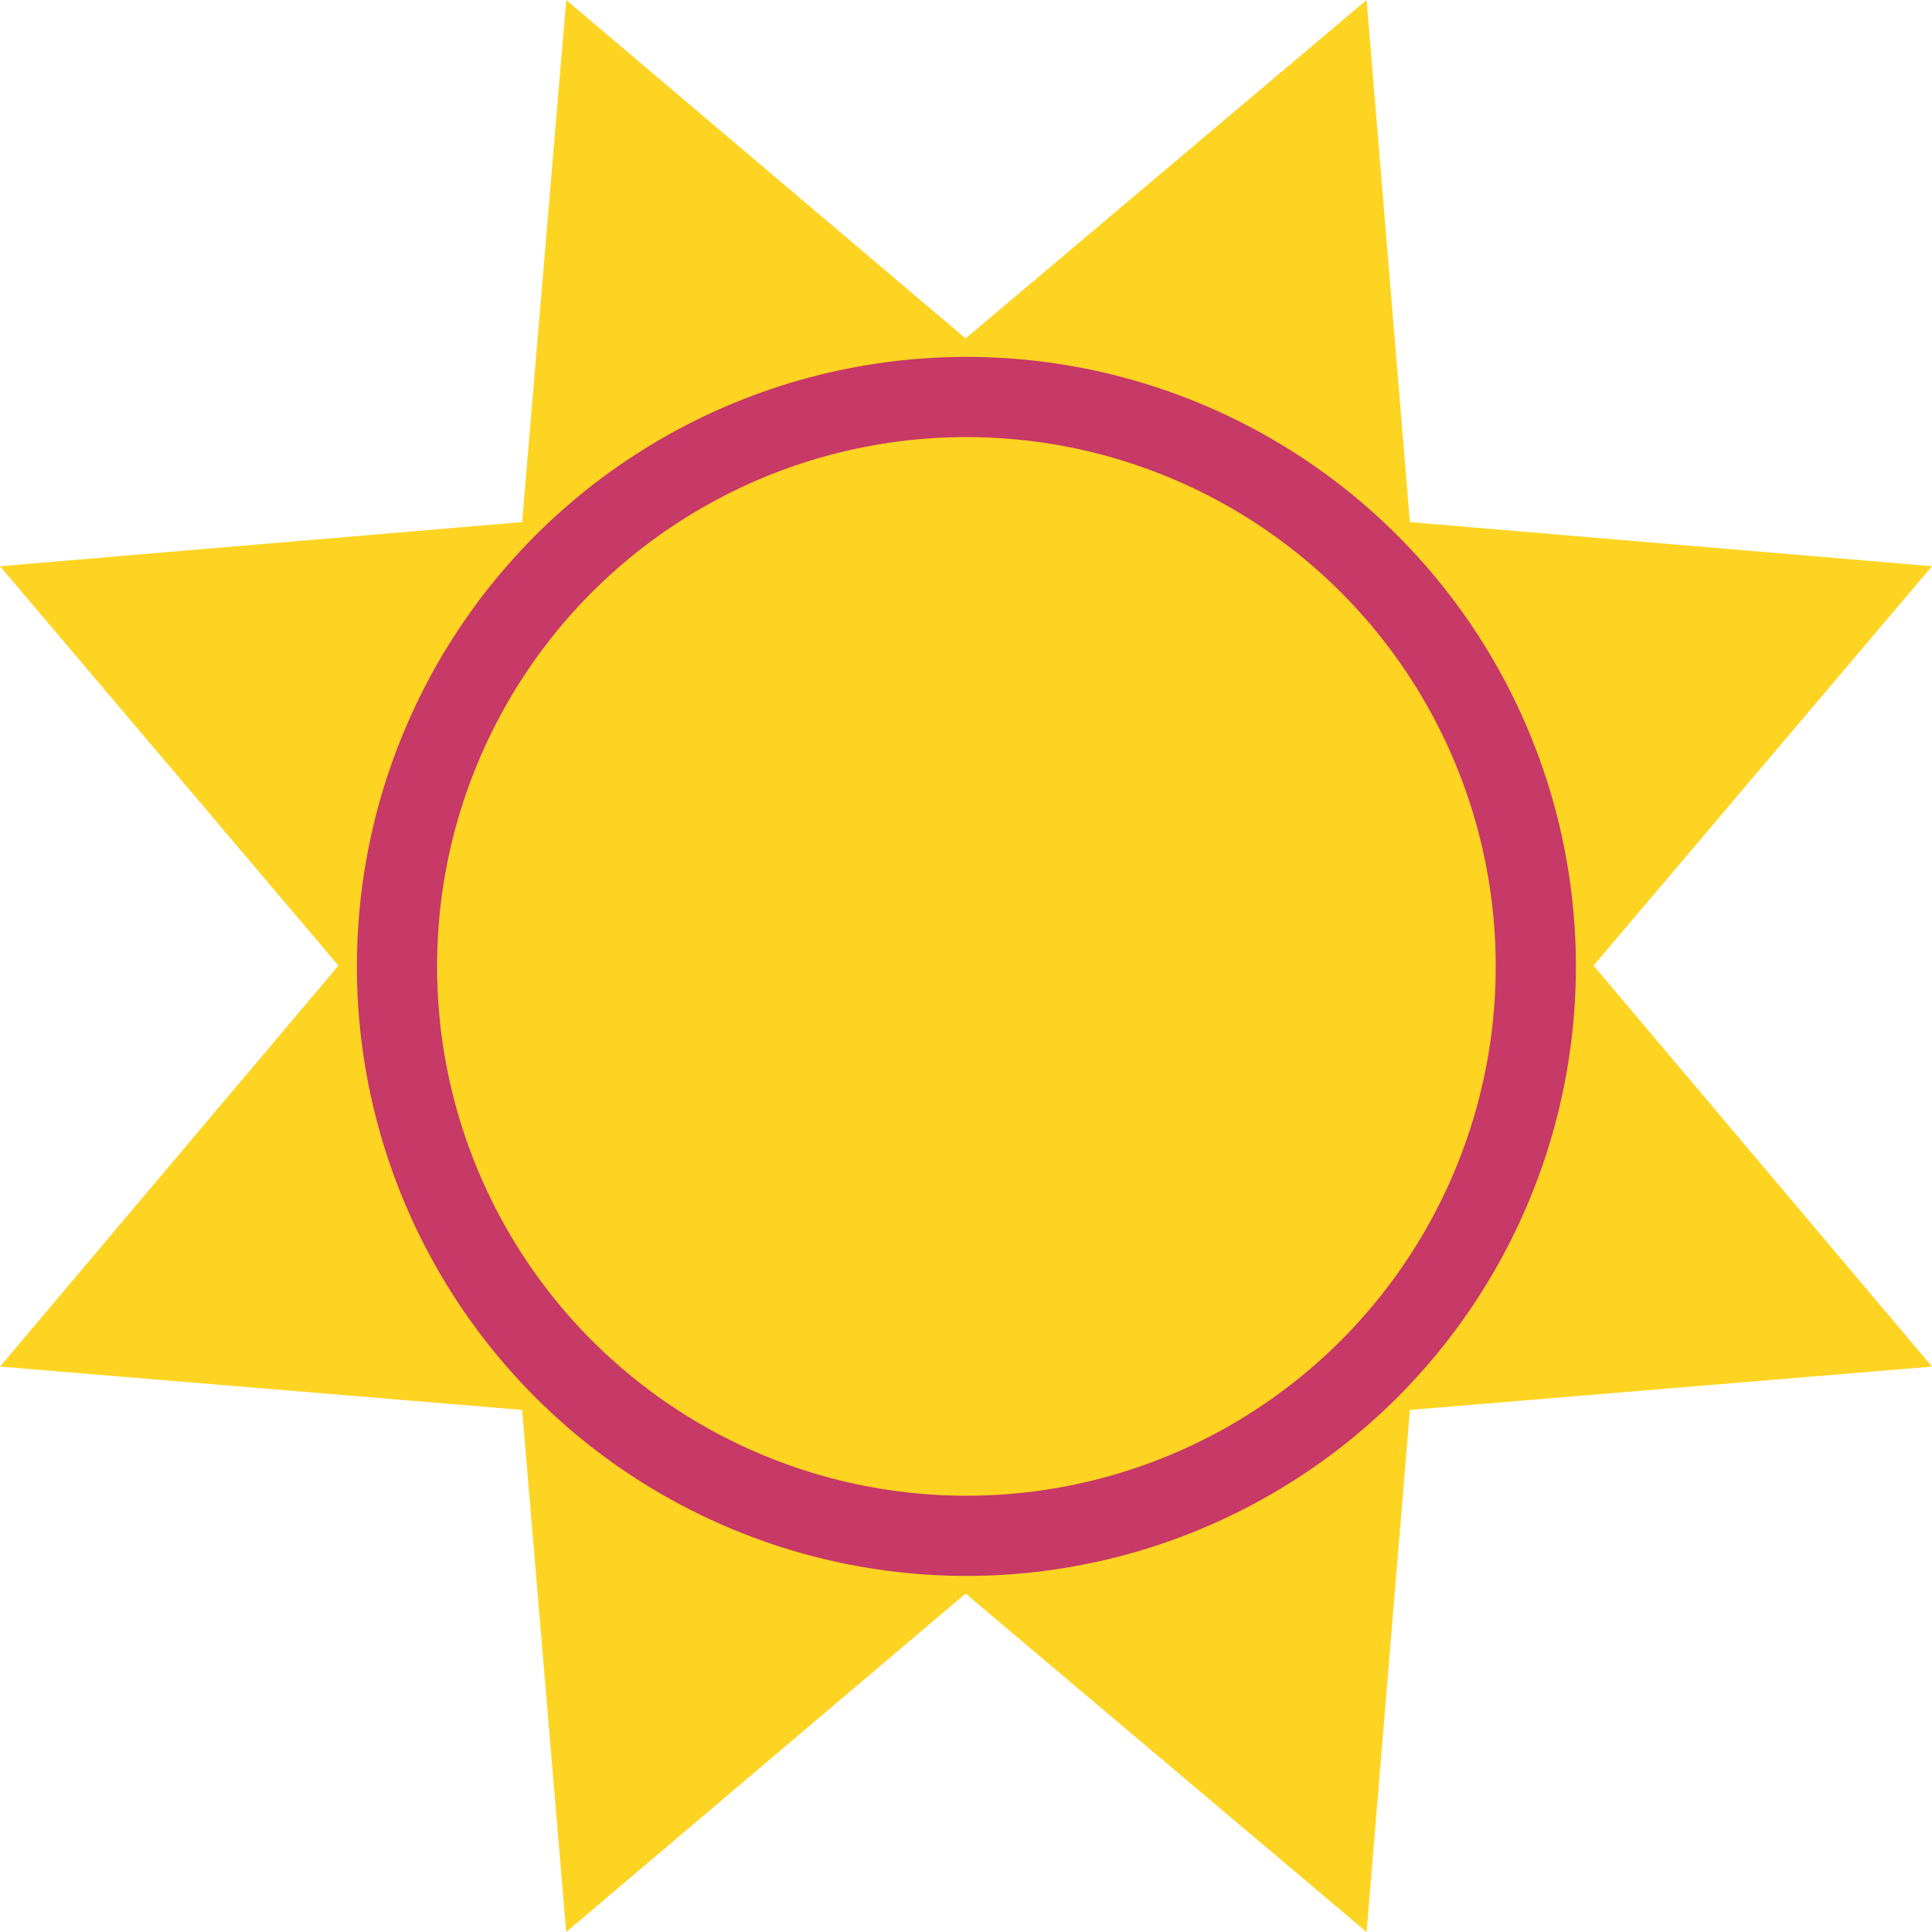
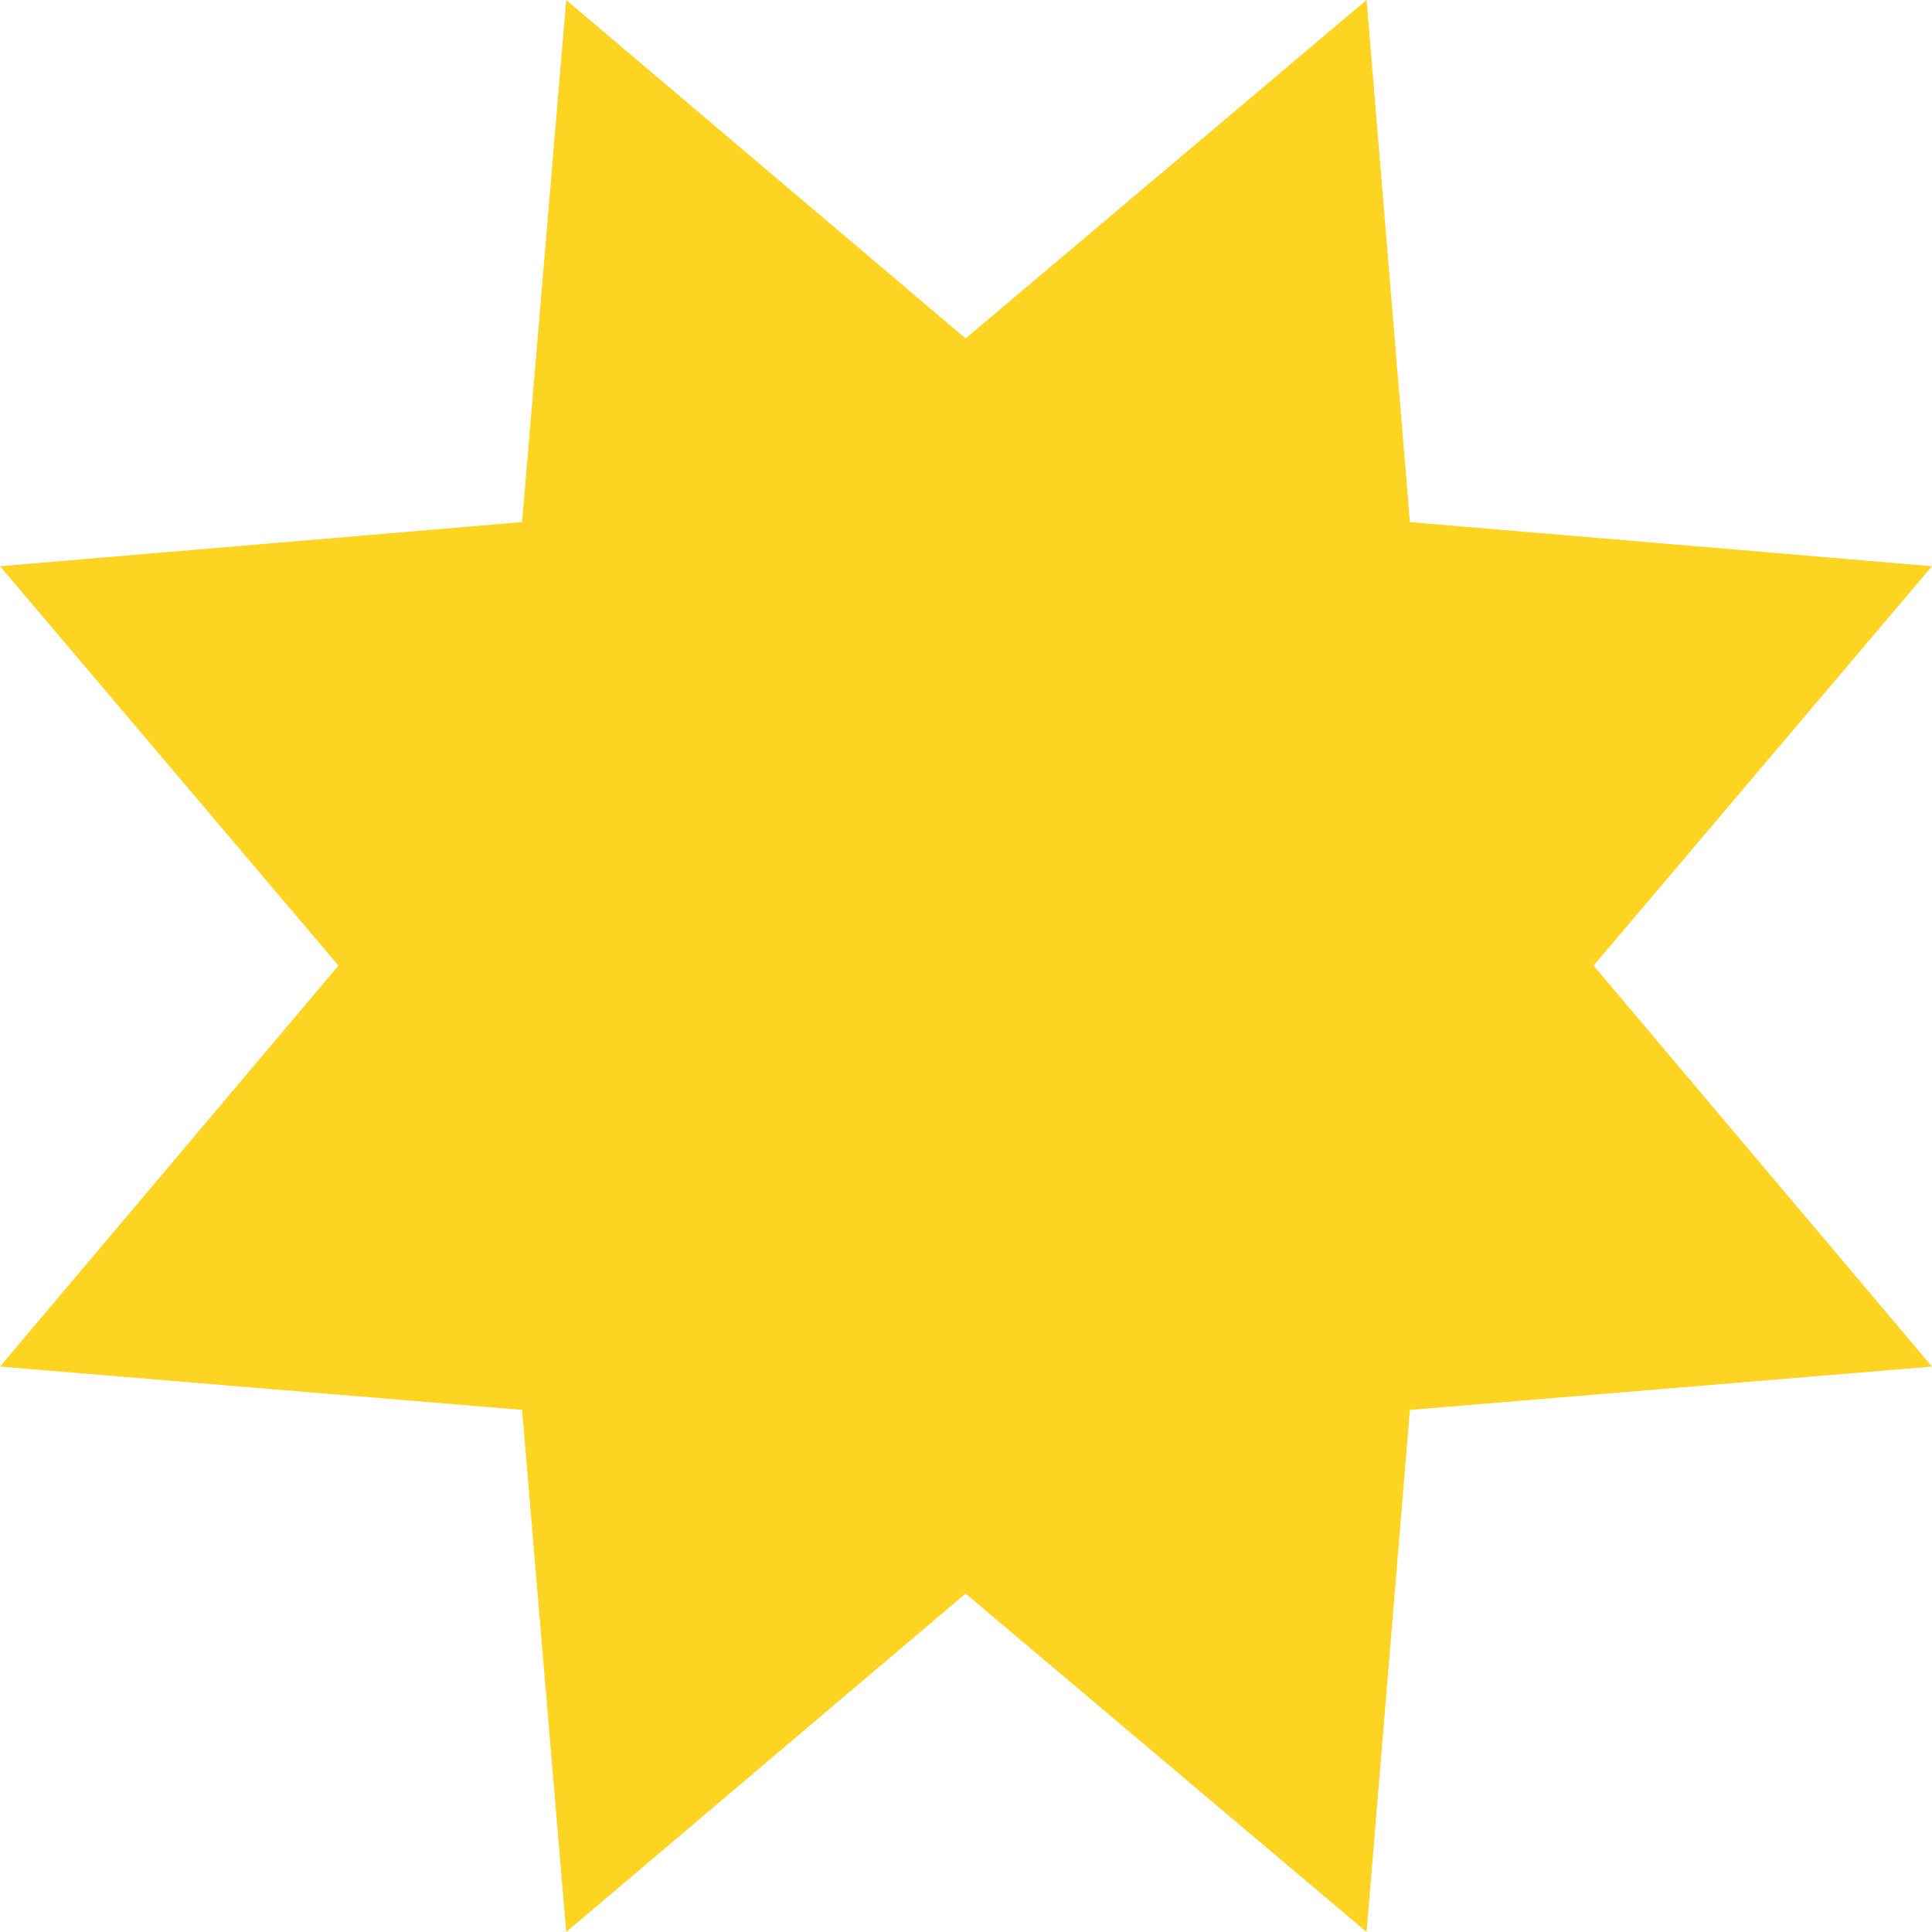
<svg xmlns="http://www.w3.org/2000/svg" id="Layer_1" data-name="Layer 1" viewBox="0 0 24.09 24.09">
  <defs>
    <style>.cls-1{fill:#fdd422;}.cls-2{fill:none;stroke:#c73967;stroke-miterlimit:10;}</style>
  </defs>
  <polygon class="cls-1" points="12.04 4.22 17.04 0 17.58 6.51 24.09 7.06 19.87 12.04 24.09 17.04 17.58 17.58 17.04 24.09 12.04 19.87 7.06 24.09 6.51 17.58 0 17.04 4.22 12.04 0 7.06 6.51 6.51 7.06 0 12.04 4.22" />
-   <circle class="cls-2" cx="12.05" cy="12.05" r="7.1" />
</svg>